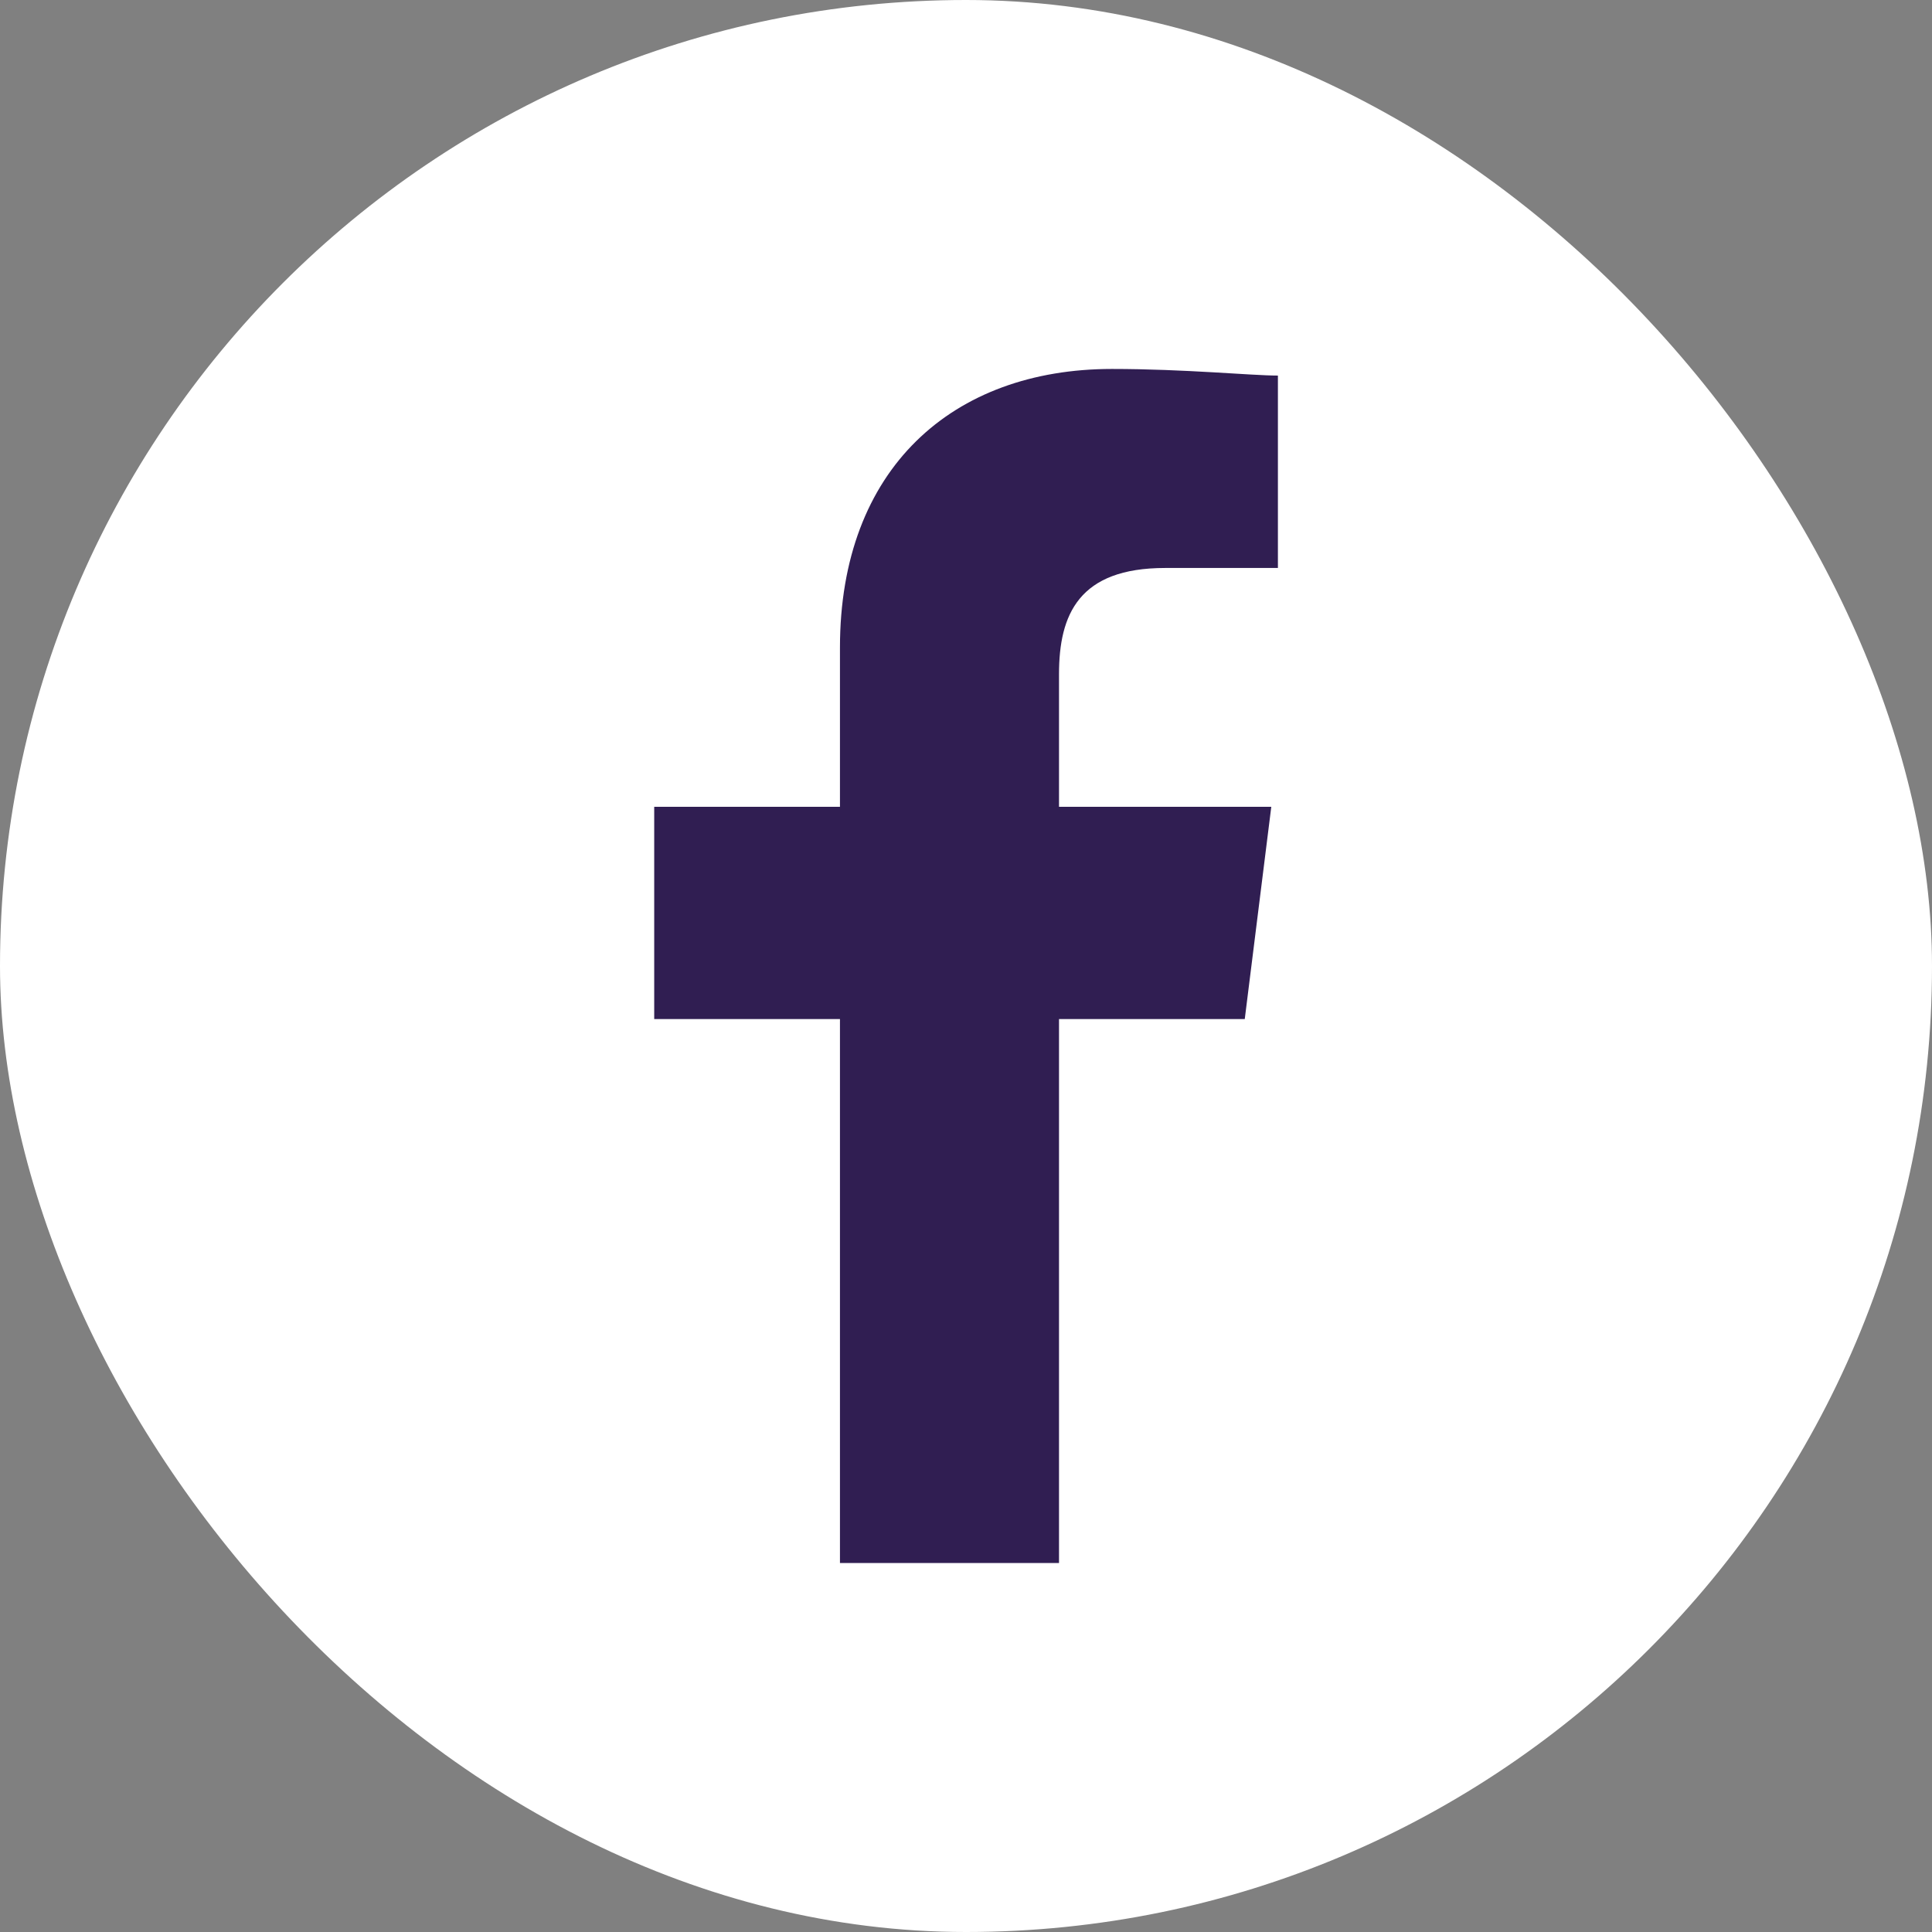
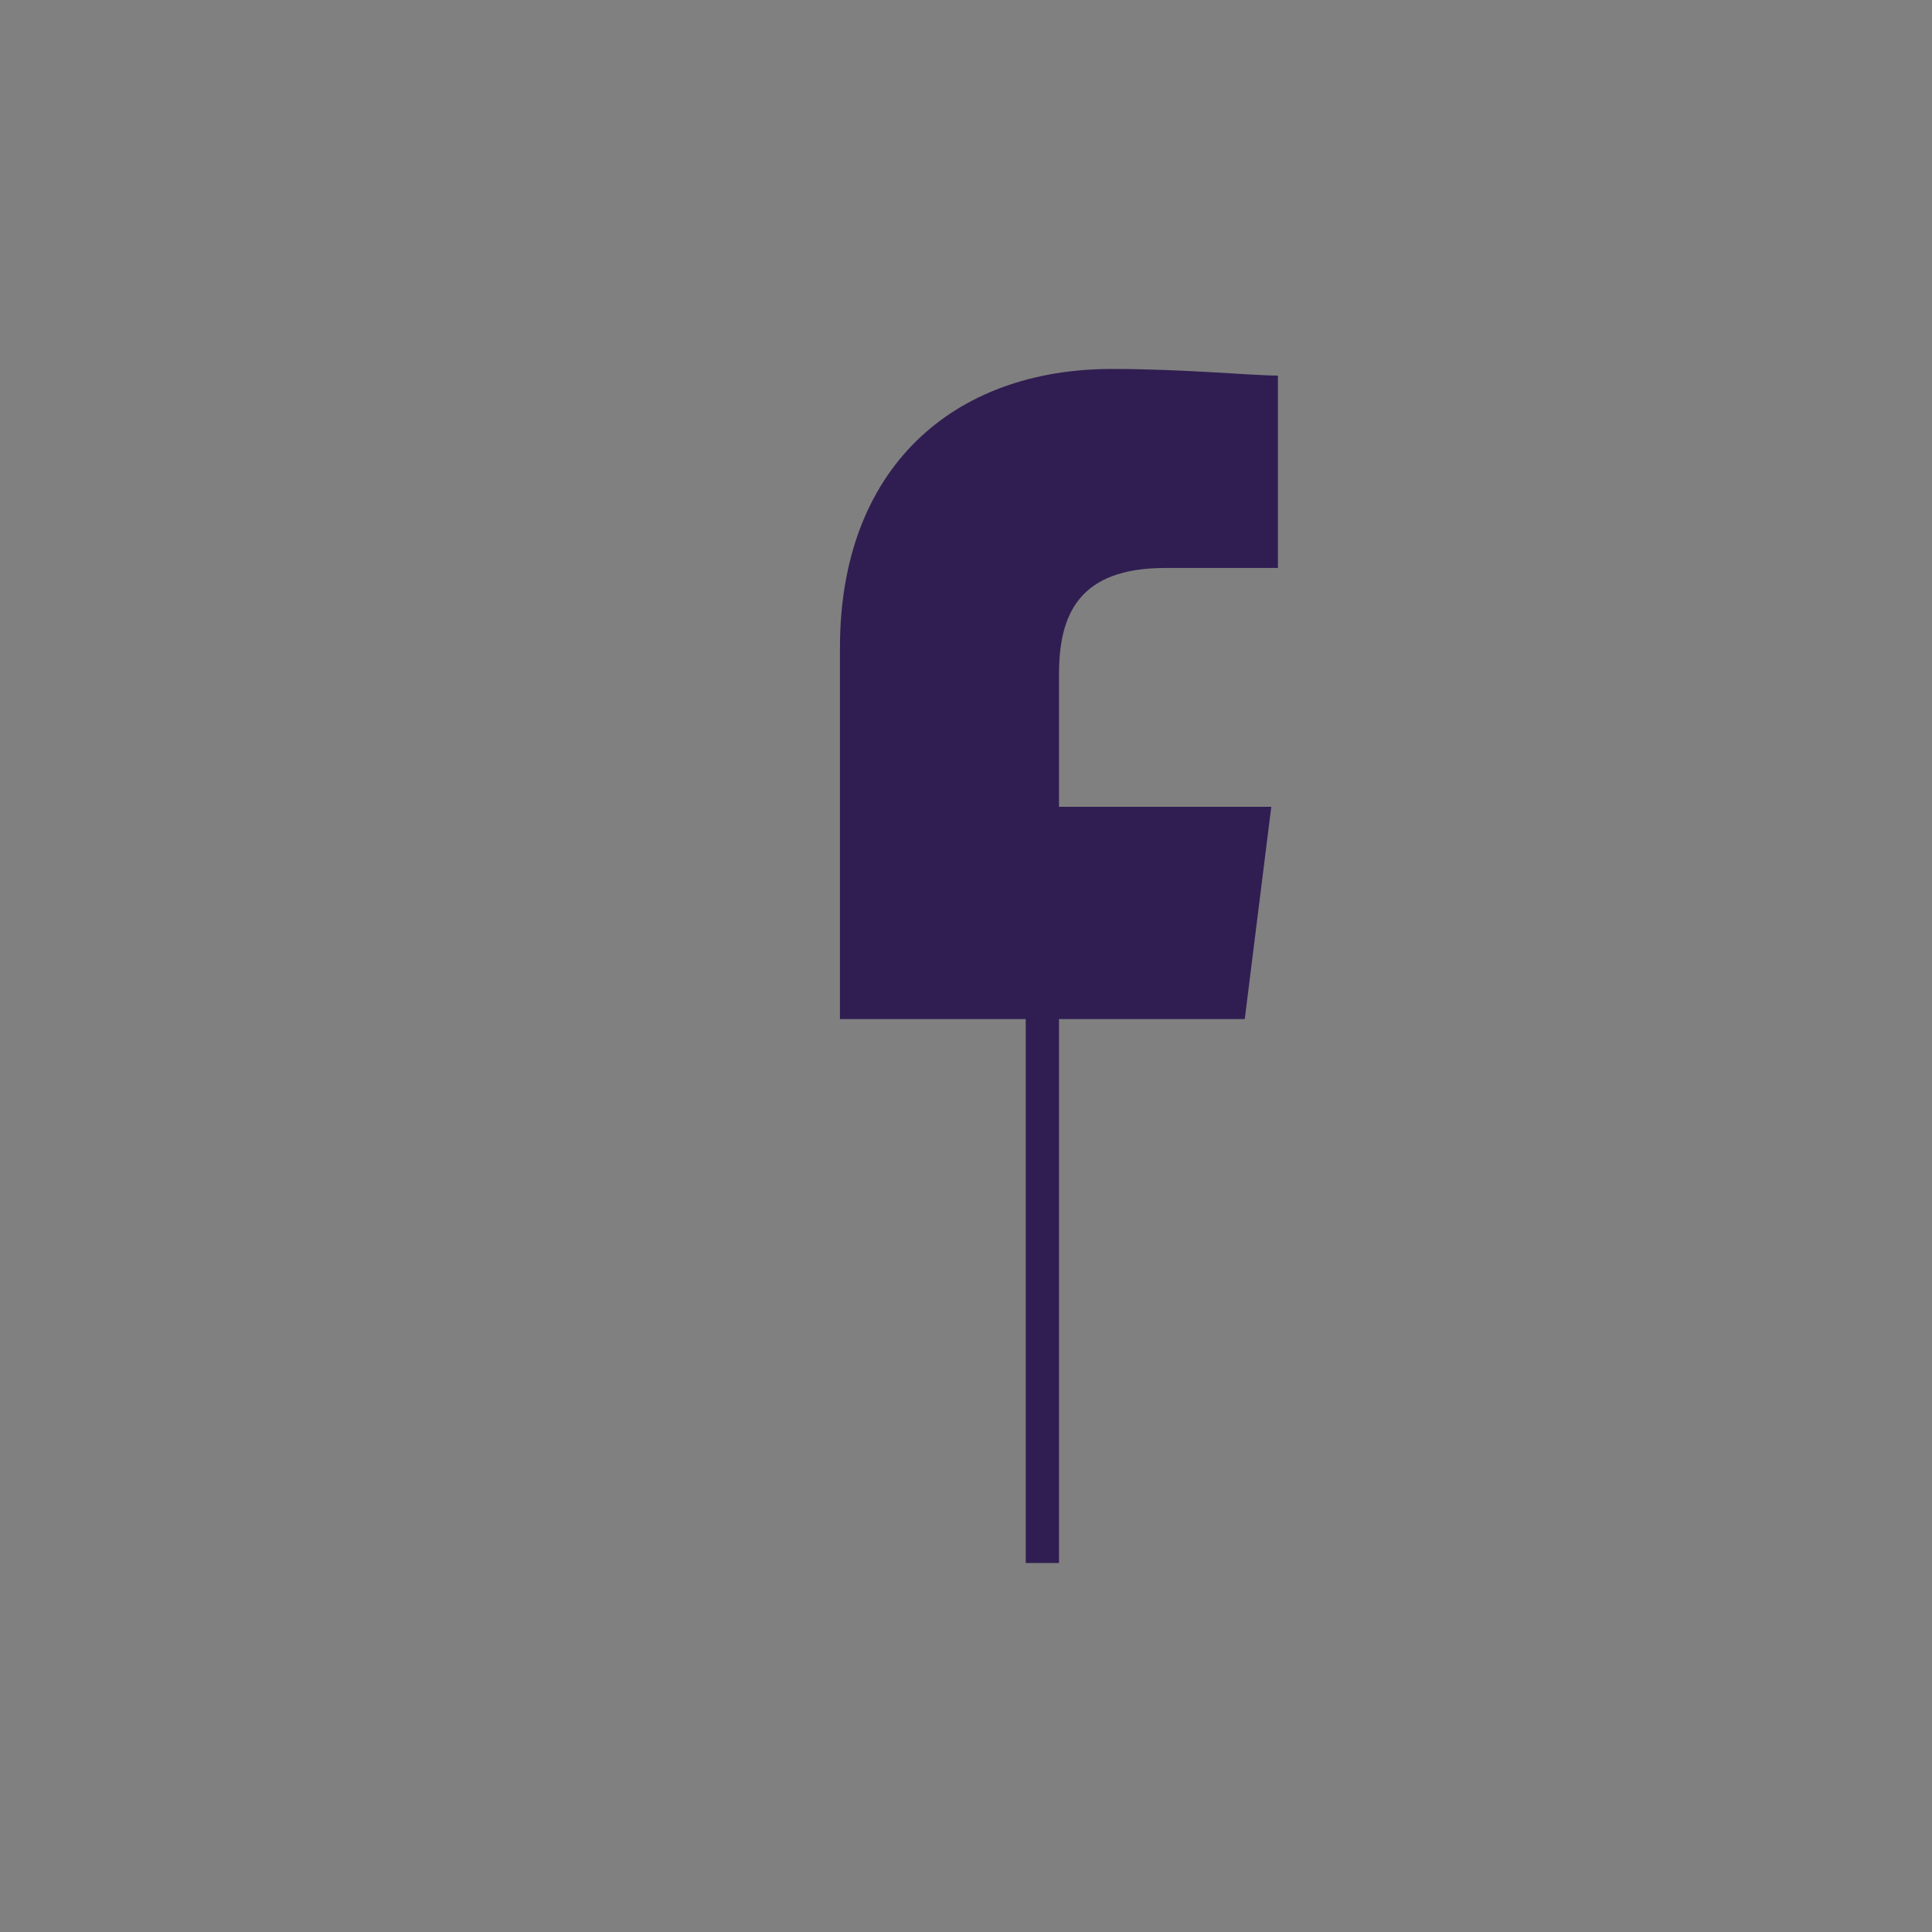
<svg xmlns="http://www.w3.org/2000/svg" width="63" height="63" viewBox="0 0 63 63">
  <rect x="0" y="0" width="63" height="63" fill="#808080" stroke="none" />
  <g id="Group_159" data-name="Group 159" transform="translate(-140 -11578)">
-     <rect id="Rectangle_367" data-name="Rectangle 367" width="63" height="63" rx="31.5" transform="translate(140 11578)" fill="#fff" />
-     <path id="Path_423" data-name="Path 423" d="M93.2,38.937V21.2h6.057l.865-6.922H93.2V9.951c0-1.947.649-3.461,3.461-3.461h3.677V.216C99.469.216,97.306,0,94.926,0c-5.192,0-8.869,3.245-8.869,9.085v5.192H80V21.2h6.057V38.937Z" transform="translate(81.333 11590.031)" fill="#301e52" fill-rule="evenodd" />
+     <path id="Path_423" data-name="Path 423" d="M93.2,38.937V21.2h6.057l.865-6.922H93.2V9.951c0-1.947.649-3.461,3.461-3.461h3.677V.216C99.469.216,97.306,0,94.926,0c-5.192,0-8.869,3.245-8.869,9.085v5.192V21.2h6.057V38.937Z" transform="translate(81.333 11590.031)" fill="#301e52" fill-rule="evenodd" />
  </g>
</svg>